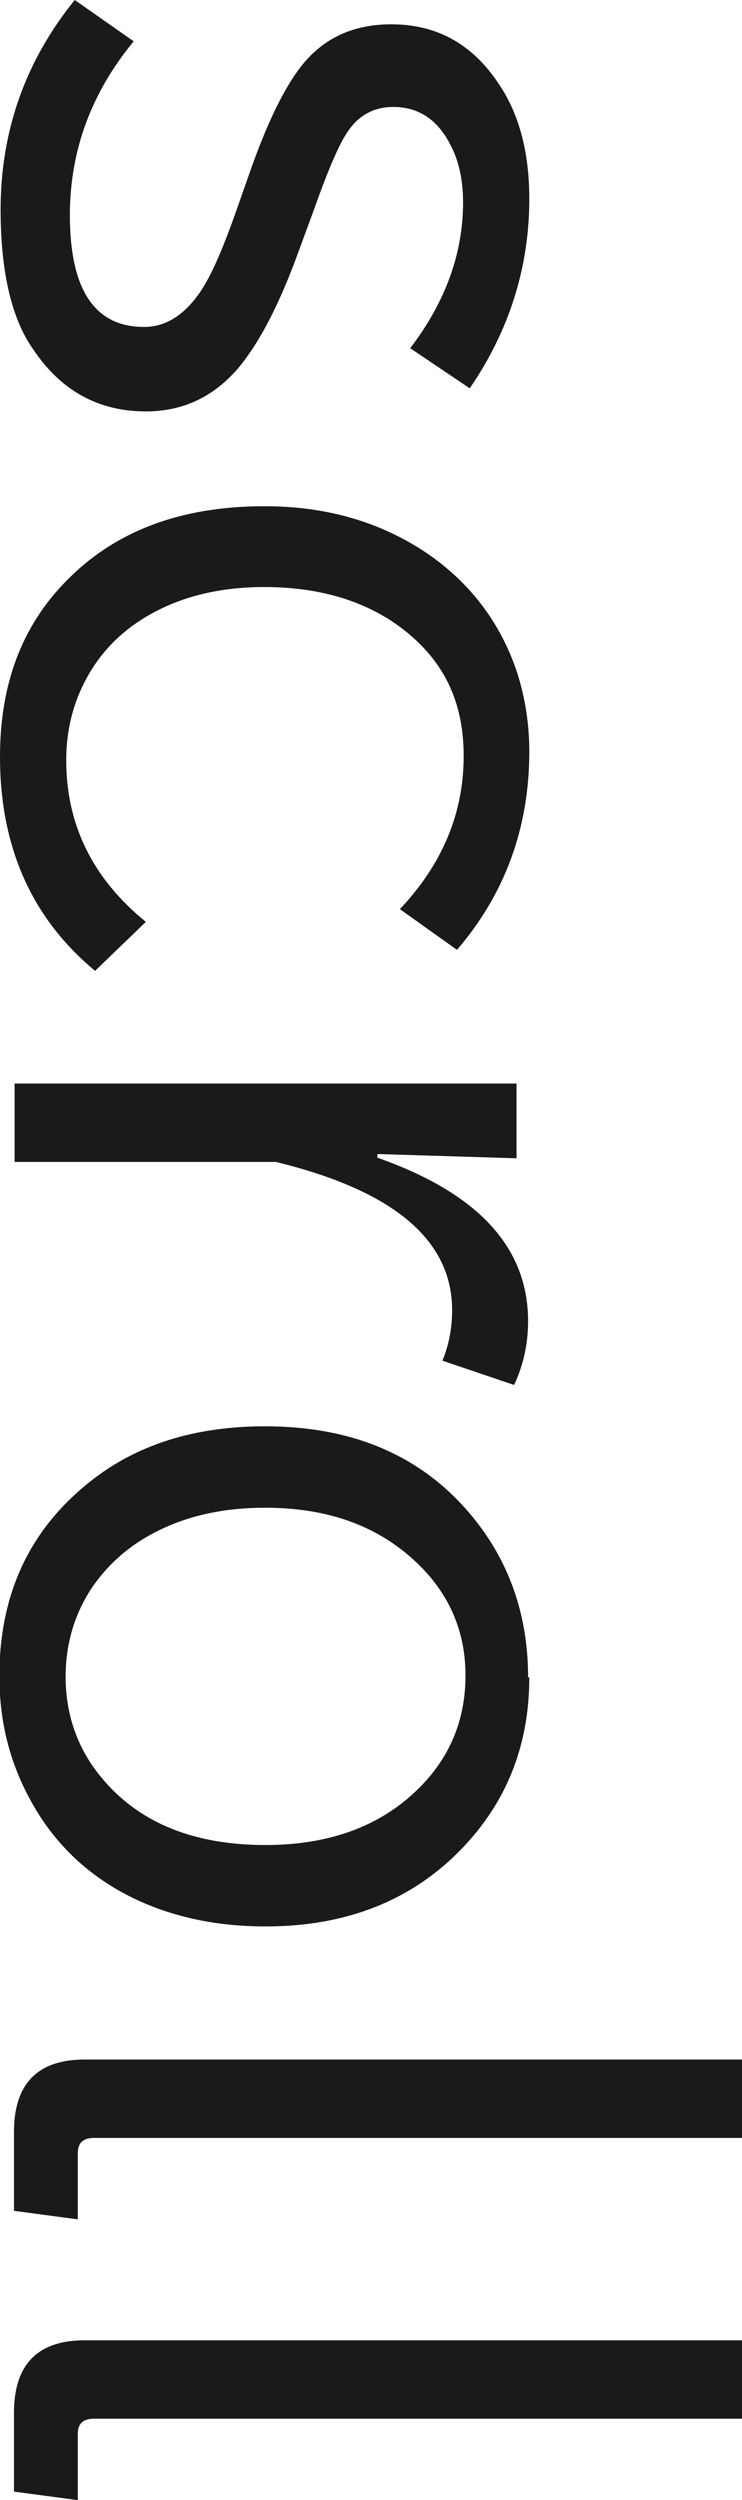
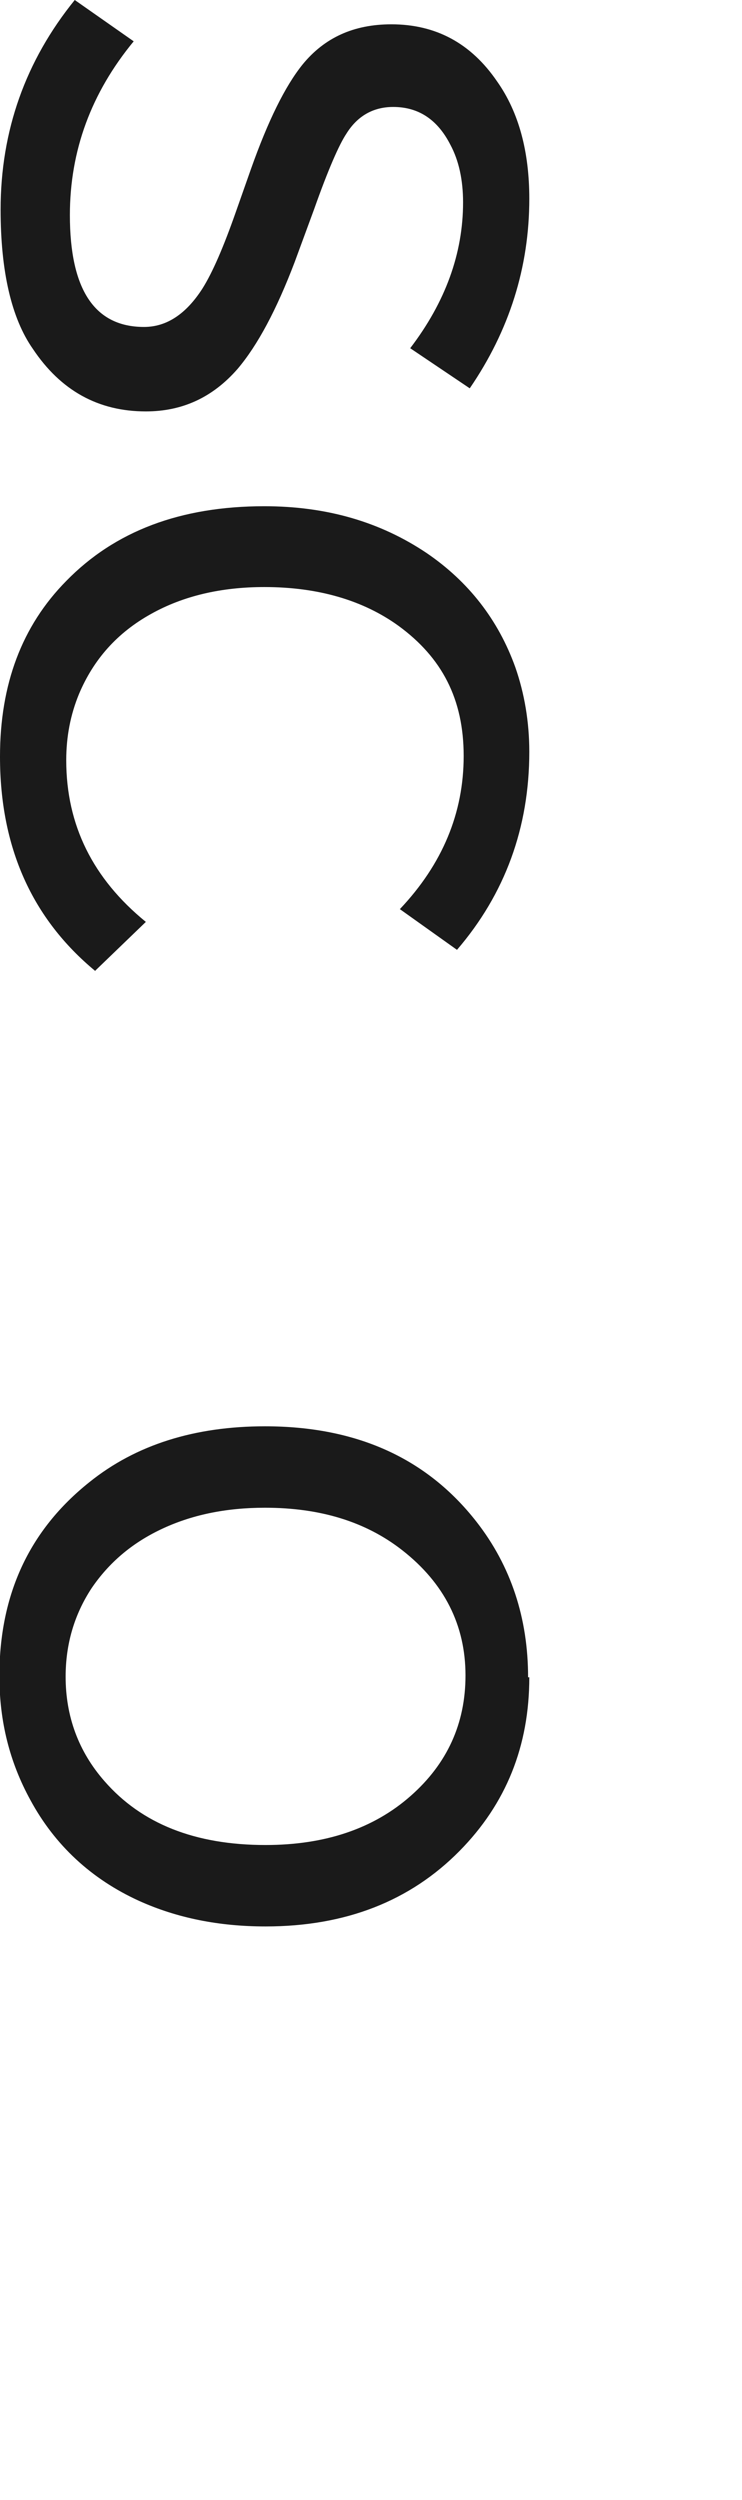
<svg xmlns="http://www.w3.org/2000/svg" id="_レイヤー_2" data-name="レイヤー 2" viewBox="0 0 12.21 41.14">
  <defs>
    <style>
      .cls-1 {
        fill: #1a1a1a;
        stroke-width: 0px;
      }
    </style>
  </defs>
  <g id="header">
    <g>
      <path class="cls-1" d="m2.2.68c-.7.85-1.05,1.8-1.05,2.86,0,1.23.41,1.84,1.22,1.84.37,0,.69-.21.96-.63.17-.27.35-.69.55-1.26l.25-.71c.28-.79.56-1.36.85-1.72.36-.44.84-.66,1.46-.66.73,0,1.31.31,1.74.94.36.51.53,1.16.53,1.93,0,1.13-.33,2.17-.98,3.12l-.98-.66c.58-.76.87-1.56.87-2.4,0-.37-.07-.69-.21-.95-.21-.41-.52-.62-.94-.62-.33,0-.59.15-.77.44-.12.18-.3.59-.53,1.24l-.32.87c-.3.79-.61,1.37-.94,1.76-.41.47-.91.7-1.51.7-.78,0-1.4-.34-1.86-1.03C.19,5.24.01,4.47.01,3.45.01,2.15.42,1,1.23,0l.97.68Z" />
      <path class="cls-1" d="m1.57,15.98c-1.04-.86-1.57-2.03-1.57-3.53,0-1.19.36-2.15,1.09-2.89.8-.82,1.88-1.23,3.26-1.23,1.03,0,1.91.26,2.67.77.69.47,1.18,1.1,1.46,1.88.15.43.23.9.23,1.39,0,1.25-.4,2.34-1.19,3.26l-.94-.67c.7-.74,1.05-1.58,1.05-2.52s-.36-1.62-1.07-2.14c-.58-.42-1.32-.64-2.21-.64-.72,0-1.34.15-1.86.44-.56.31-.95.75-1.19,1.32-.14.34-.21.7-.21,1.09,0,1.07.44,1.95,1.31,2.66l-.84.81Z" />
-       <path class="cls-1" d="m6.21,19v.05c1.65.58,2.48,1.47,2.48,2.69,0,.38-.08.73-.23,1.05l-1.18-.4c.1-.24.16-.52.16-.83,0-1.16-.97-1.97-2.9-2.44H.24v-1.29h8.26v1.23l-2.28-.07Z" />
      <path class="cls-1" d="m8.71,27.6c0,1.13-.38,2.08-1.15,2.86-.81.82-1.87,1.24-3.19,1.24-.77,0-1.46-.14-2.08-.42-.79-.36-1.39-.92-1.79-1.66-.34-.62-.51-1.29-.51-2.04,0-1.34.49-2.4,1.48-3.19.77-.62,1.74-.92,2.89-.92,1.5,0,2.66.52,3.48,1.57.57.73.85,1.59.85,2.56Zm-1.05-.03c0-.83-.35-1.52-1.04-2.06-.6-.47-1.35-.7-2.26-.7-.65,0-1.22.12-1.72.36-.48.23-.85.55-1.13.96-.29.44-.43.93-.43,1.46,0,.65.21,1.23.64,1.72.61.7,1.49,1.05,2.65,1.05.98,0,1.78-.27,2.39-.81.6-.53.9-1.19.9-1.98Z" />
-       <path class="cls-1" d="m12.21,33.89v1.29H1.55c-.18,0-.27.08-.27.25v1.09l-1.05-.14v-1.3c0-.79.39-1.19,1.16-1.19h10.81Z" />
-       <path class="cls-1" d="m12.21,38.51v1.29H1.55c-.18,0-.27.08-.27.25v1.09l-1.05-.14v-1.3c0-.79.39-1.19,1.16-1.19h10.81Z" />
    </g>
  </g>
</svg>